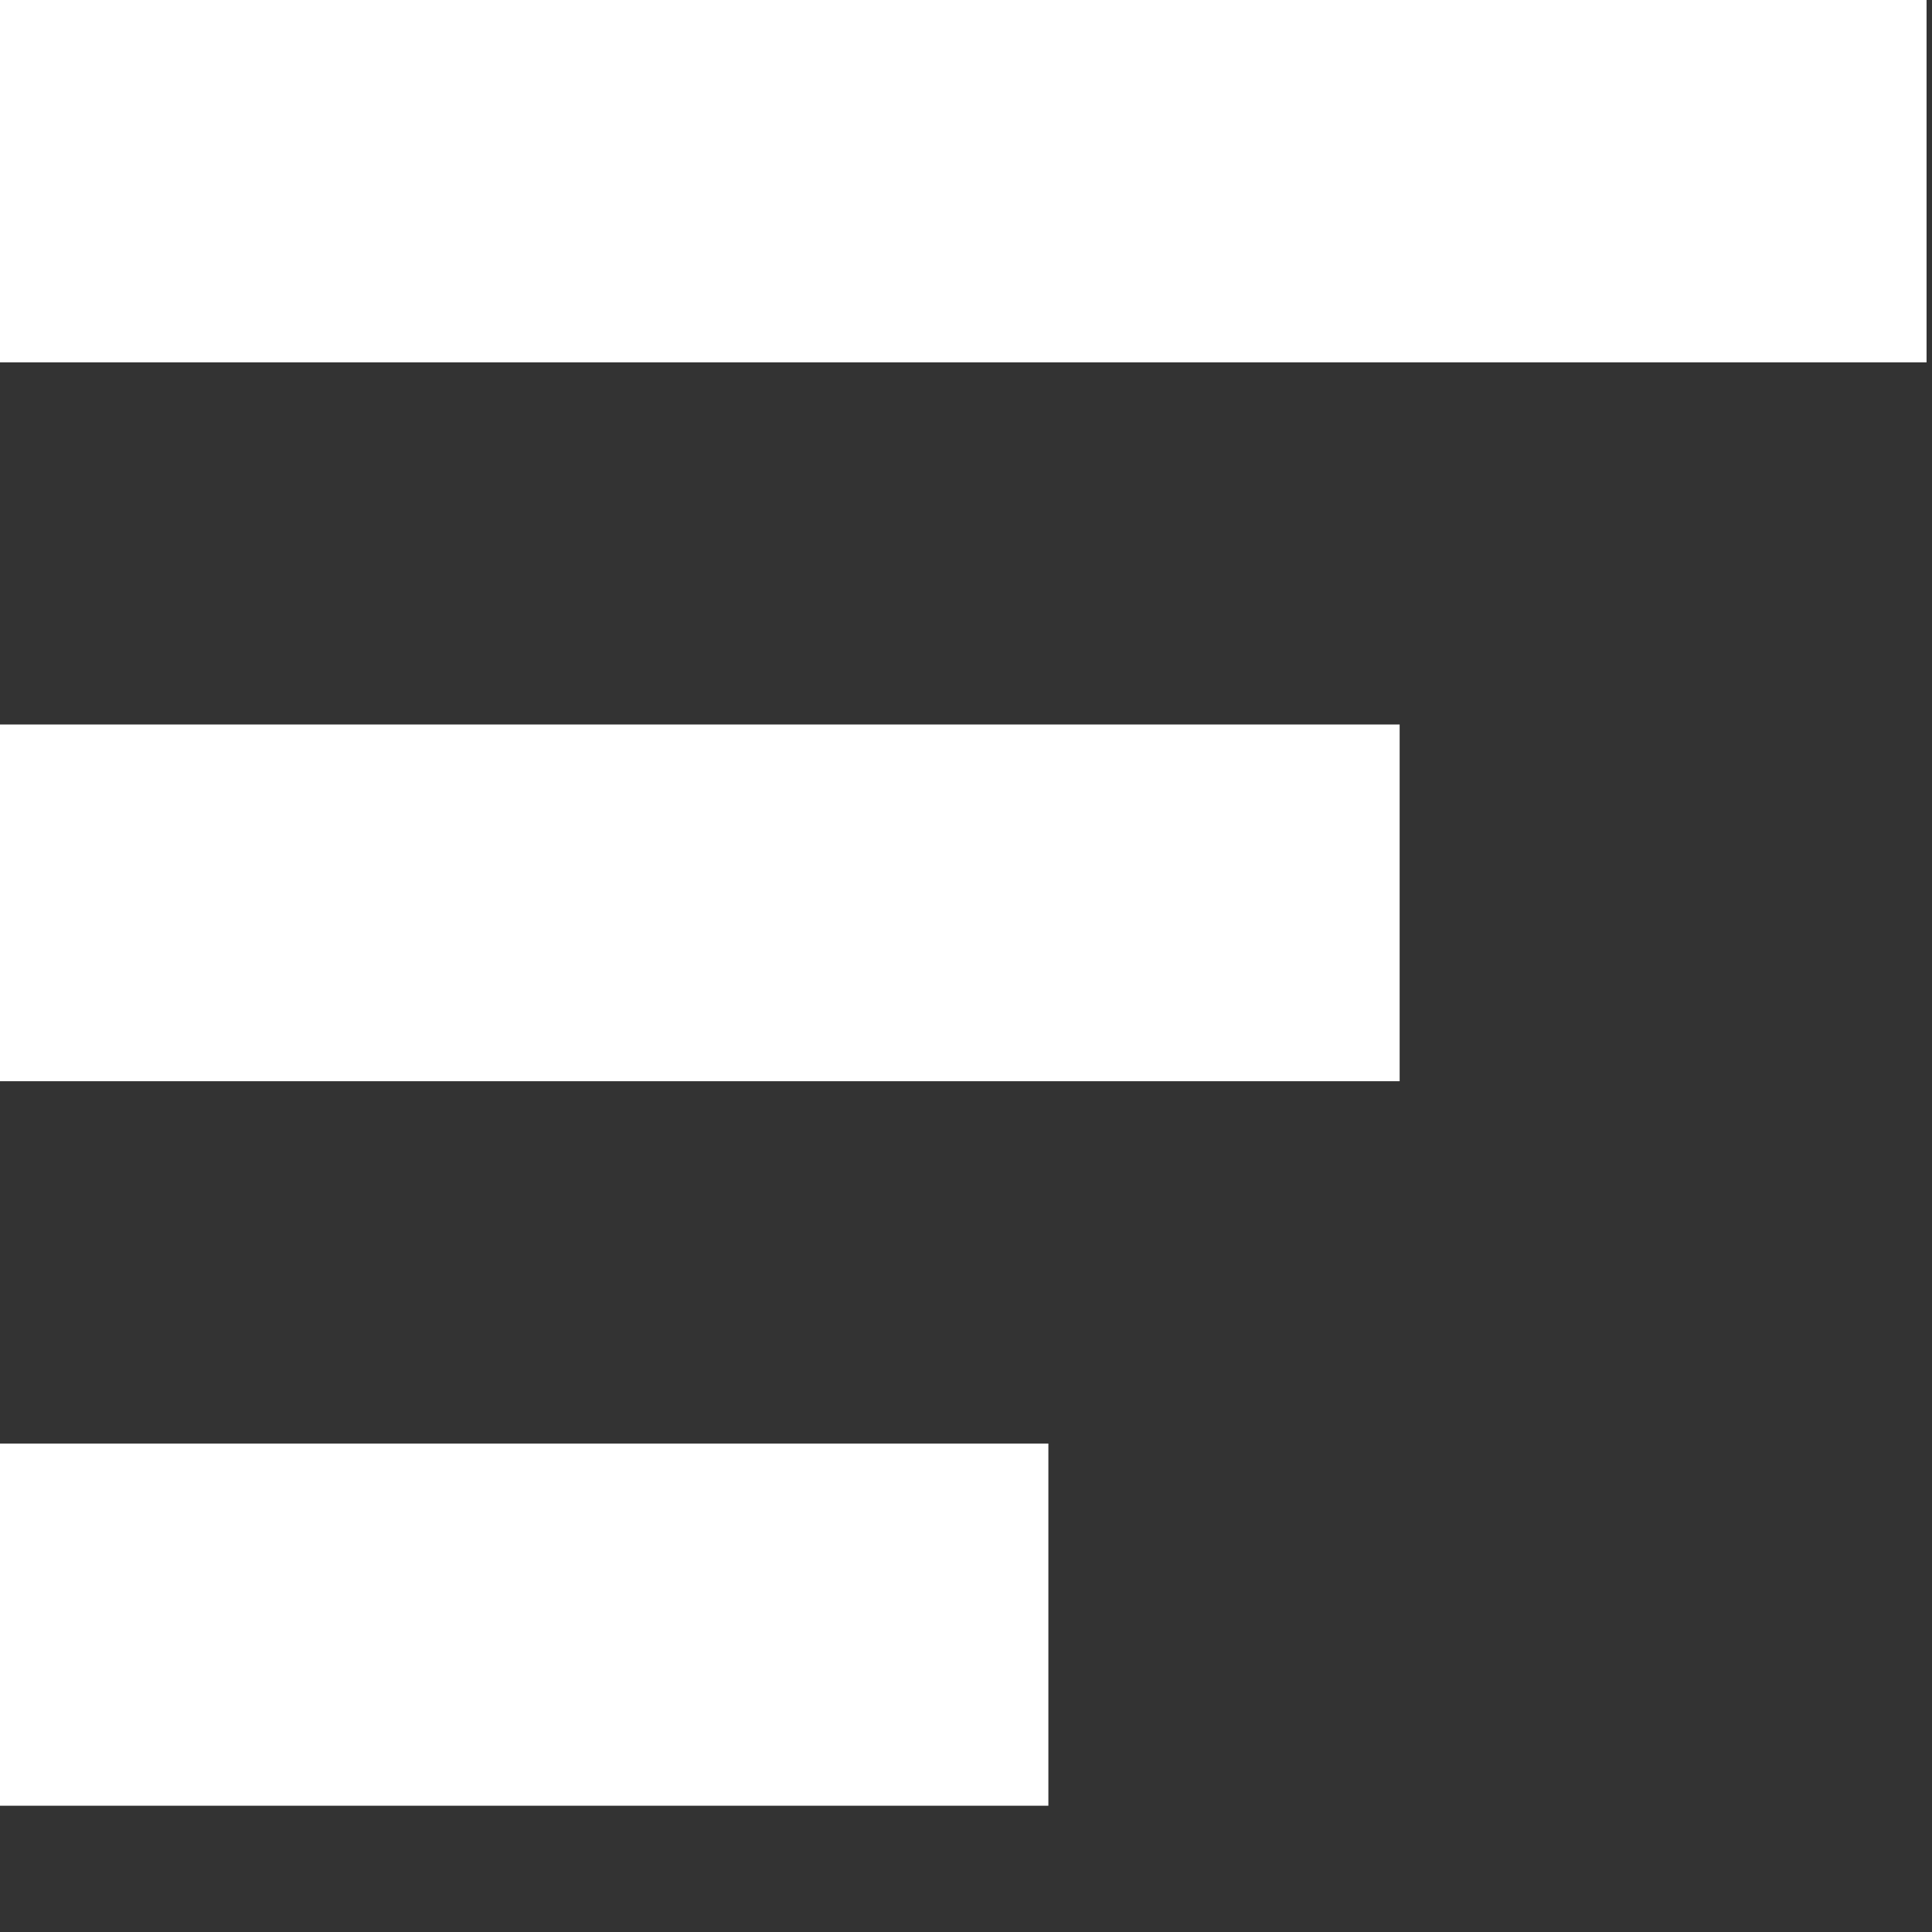
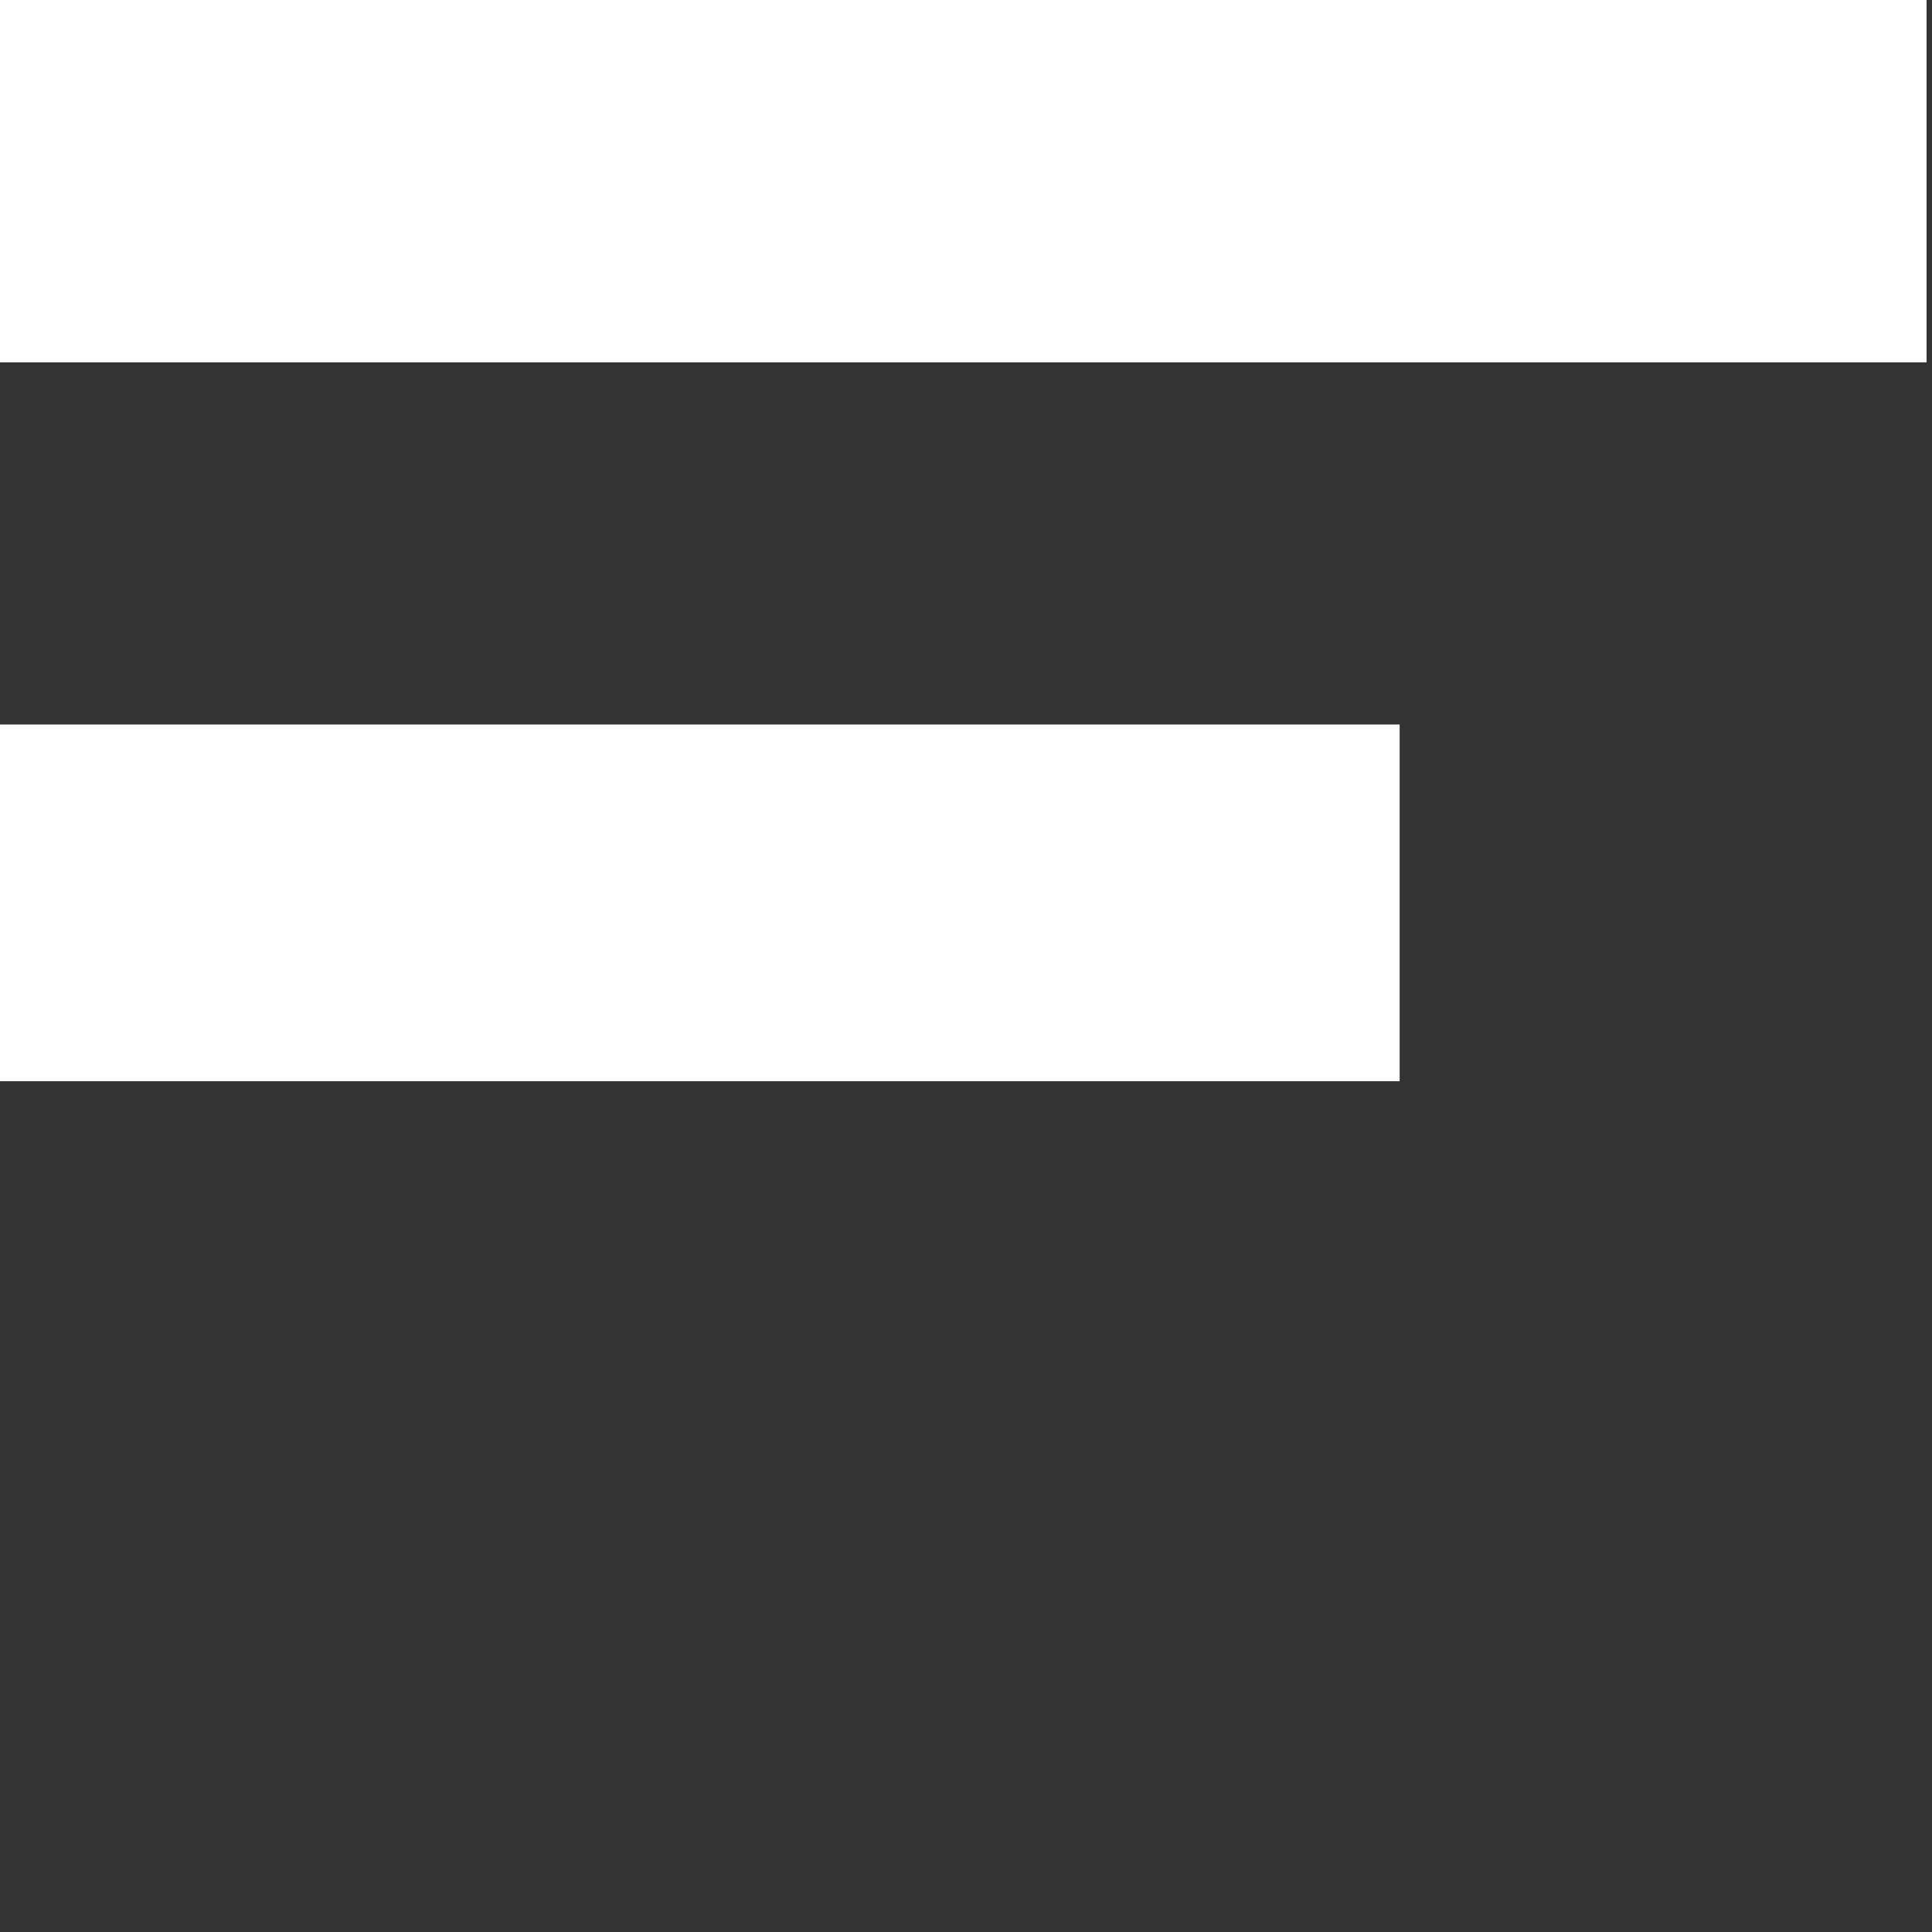
<svg xmlns="http://www.w3.org/2000/svg" width="11" height="11" viewBox="0 0 11 11">
  <rect x="0" y="0" width="11" height="11" fill="#333333" stroke="none" />
  <defs>
    <style>
      .cls-1 {
        fill: #fff;
        fill-rule: evenodd;
      }
    </style>
  </defs>
-   <path id="Rectangle_4_copy_2" data-name="Rectangle 4 copy 2" class="cls-1" d="M0,0H10.969V2.063H0V0H0ZM0,4.125H7.969V6.156H0V4.125H0ZM0,8.219H5.969v2.062H0V8.219H0Z" />
+   <path id="Rectangle_4_copy_2" data-name="Rectangle 4 copy 2" class="cls-1" d="M0,0H10.969V2.063H0V0H0ZM0,4.125H7.969V6.156H0V4.125H0ZM0,8.219H5.969H0V8.219H0Z" />
</svg>